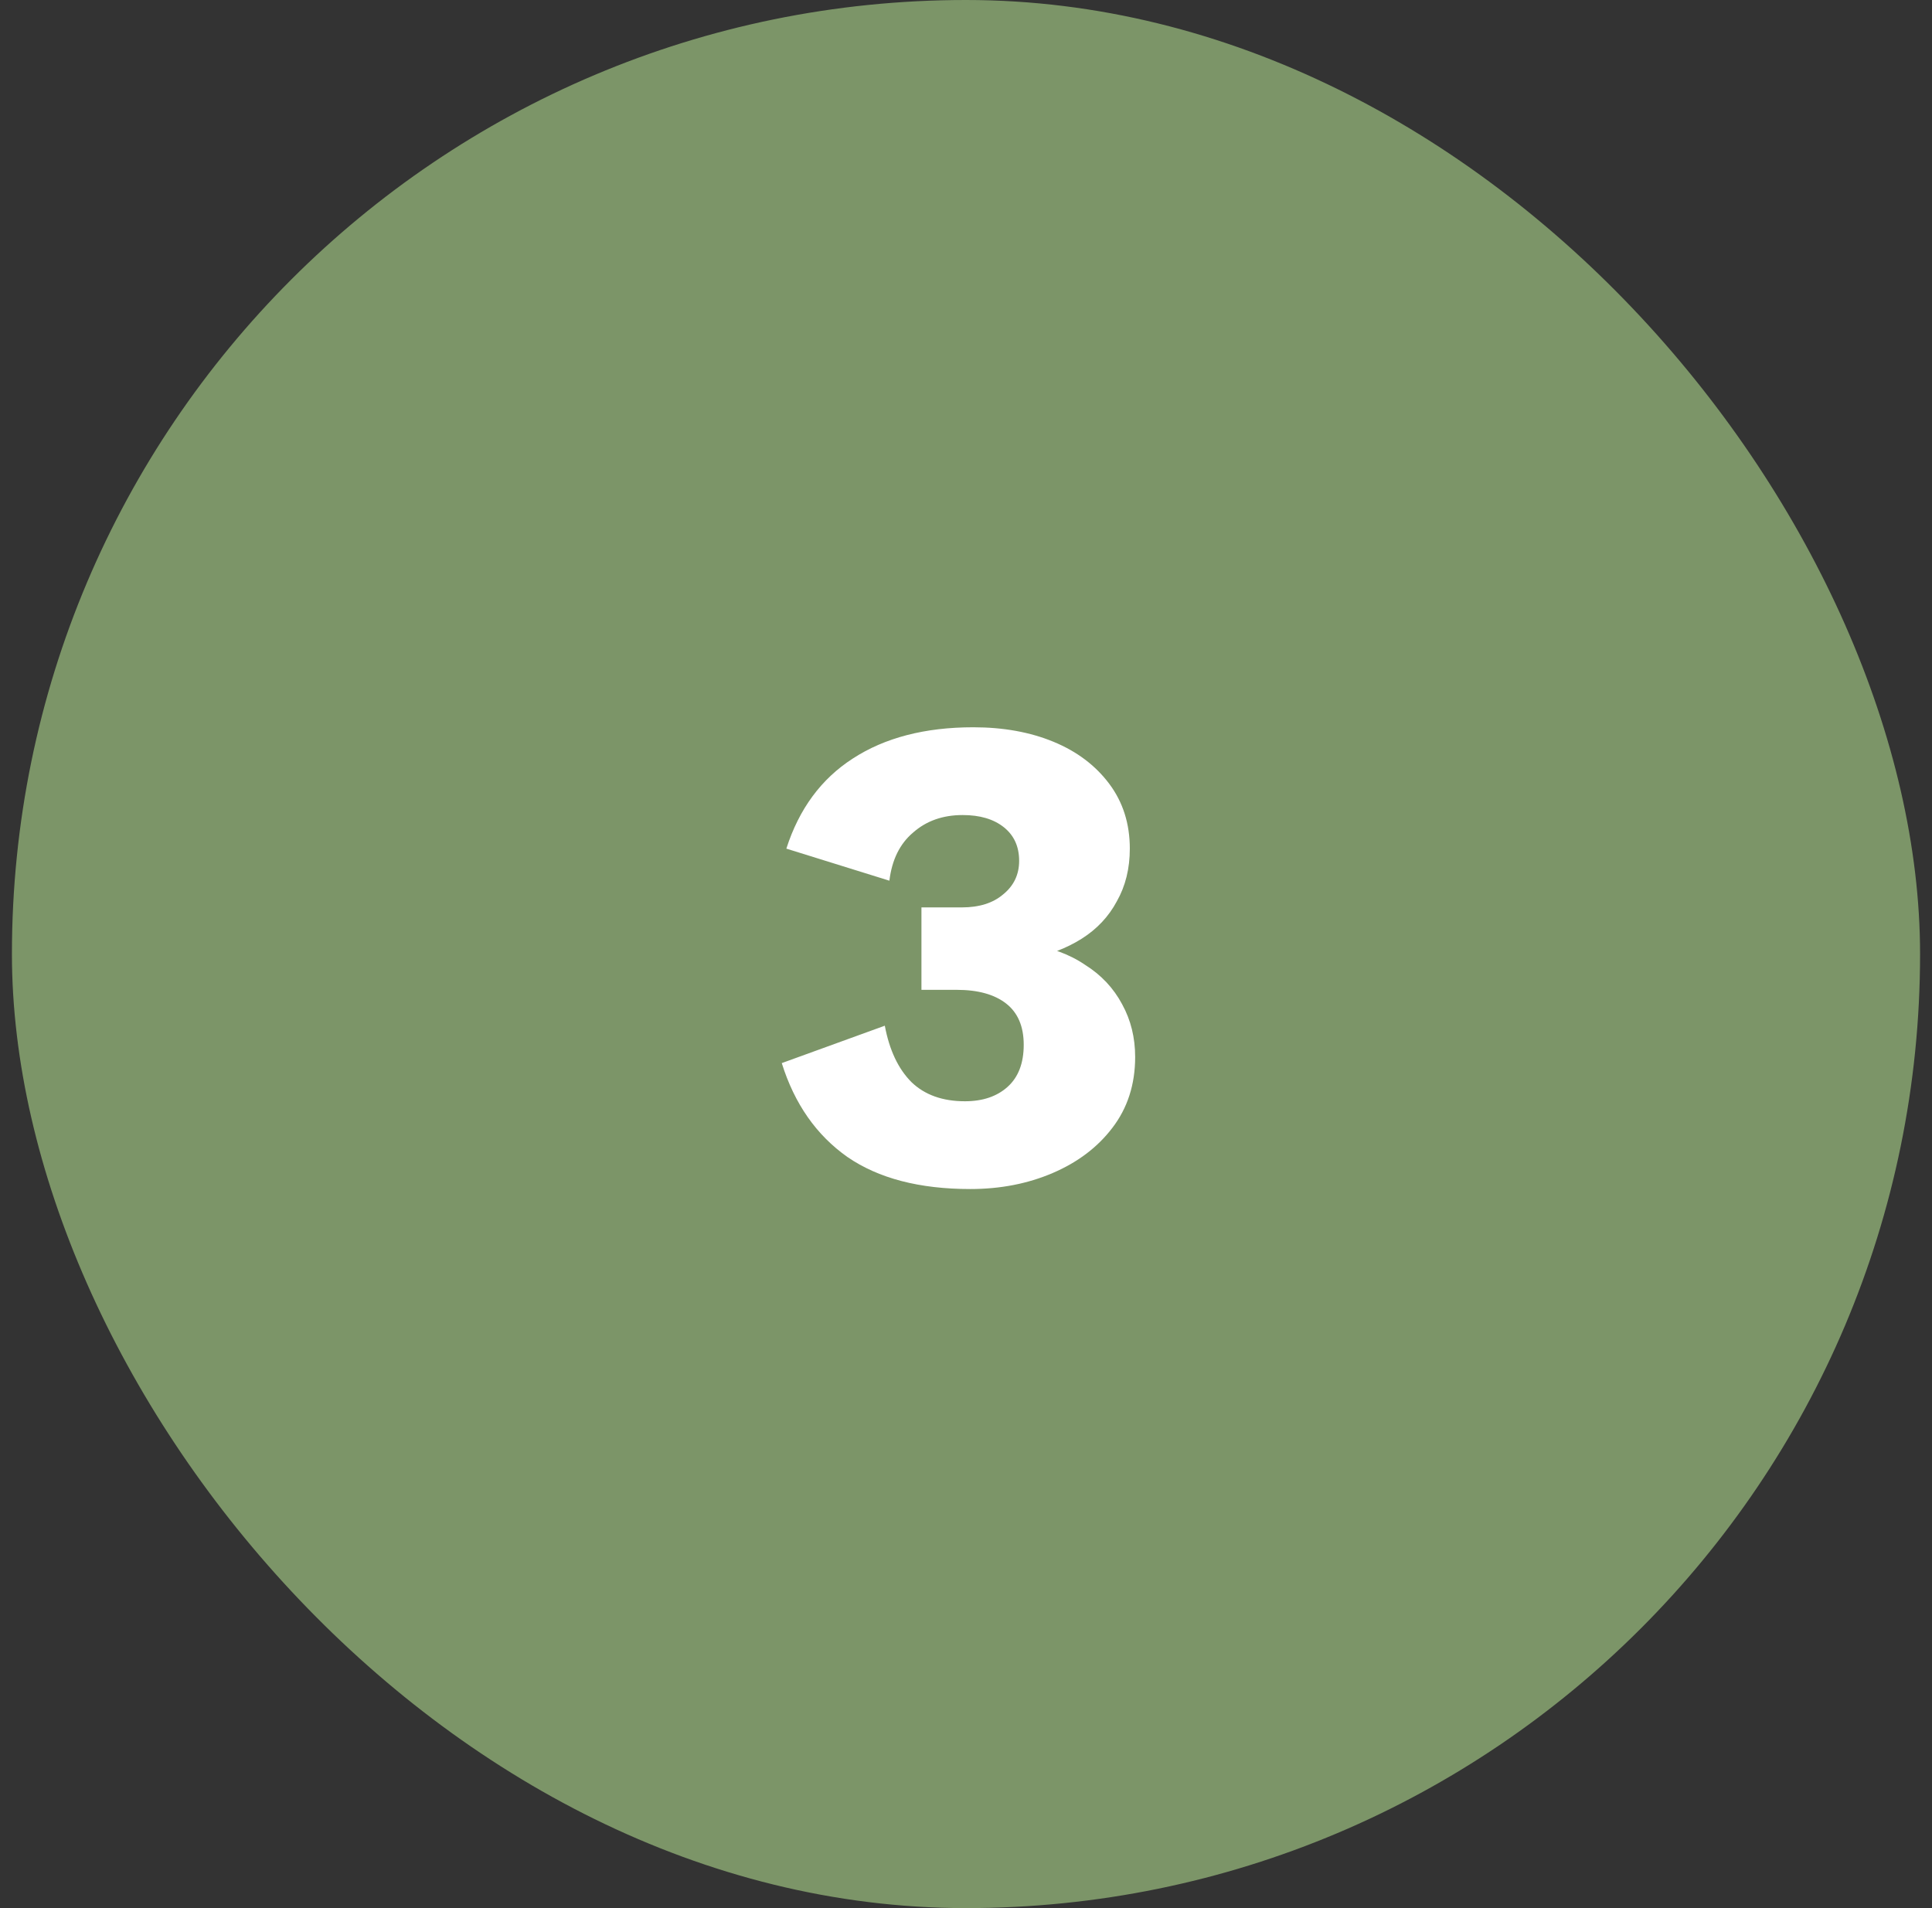
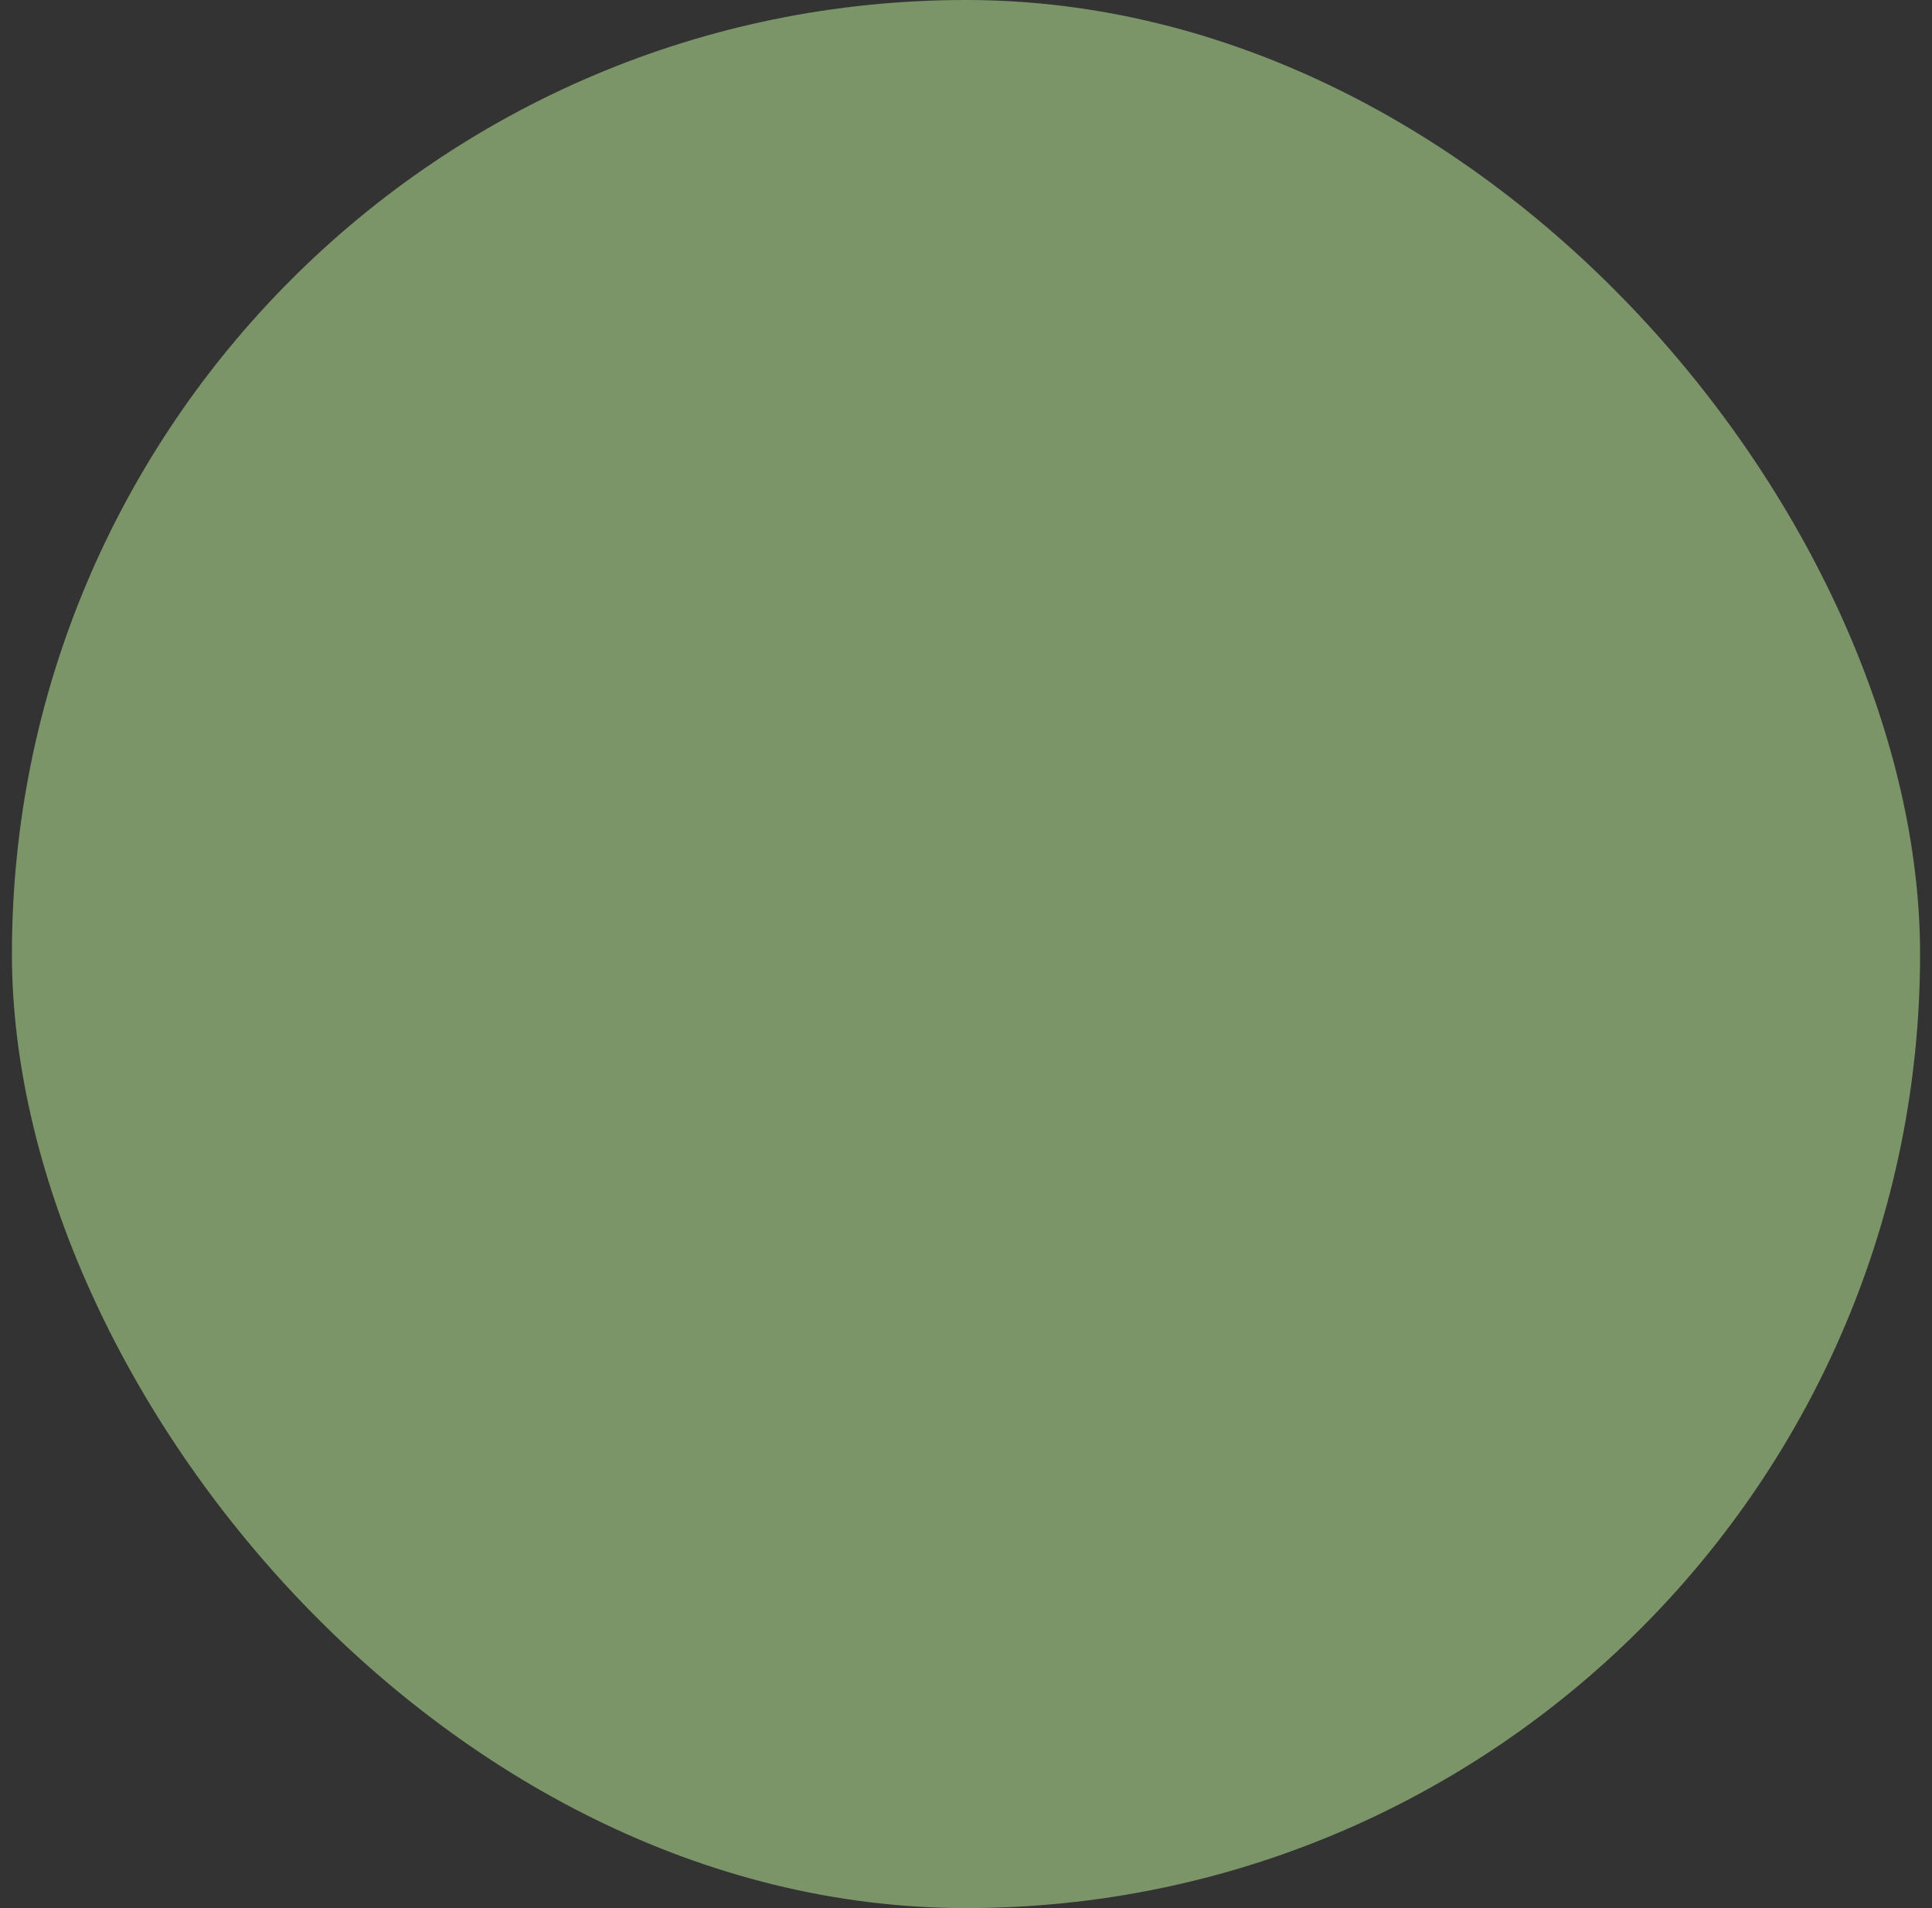
<svg xmlns="http://www.w3.org/2000/svg" width="81" height="80" viewBox="0 0 81 80" fill="none">
  <rect x="0" y="0" width="81" height="80" fill="#333333" stroke="none" />
  <rect x="0.5" width="80" height="80" rx="40" fill="#7C9568" />
-   <path d="M40.68 49.852C38.547 49.852 36.83 49.404 35.528 48.508C34.227 47.591 33.309 46.279 32.776 44.572L37.096 43.004C37.288 44.028 37.661 44.817 38.216 45.372C38.771 45.905 39.517 46.172 40.456 46.172C41.203 46.172 41.8 45.969 42.248 45.564C42.696 45.159 42.92 44.572 42.92 43.804C42.92 43.036 42.675 42.46 42.184 42.076C41.694 41.692 41 41.5 40.104 41.5H38.632V38.044H40.328C41.053 38.044 41.63 37.863 42.056 37.5C42.504 37.137 42.728 36.668 42.728 36.092C42.728 35.495 42.515 35.025 42.088 34.684C41.661 34.343 41.086 34.172 40.36 34.172C39.528 34.172 38.835 34.417 38.28 34.908C37.725 35.377 37.395 36.049 37.288 36.924L32.968 35.58C33.502 33.916 34.429 32.657 35.752 31.804C37.096 30.929 38.782 30.492 40.808 30.492C42.067 30.492 43.187 30.695 44.168 31.1C45.15 31.505 45.928 32.092 46.504 32.86C47.08 33.628 47.368 34.535 47.368 35.58C47.368 36.412 47.187 37.148 46.824 37.788C46.483 38.428 45.992 38.951 45.352 39.356C44.712 39.761 43.955 40.049 43.08 40.22V39.58C44.019 39.708 44.819 39.996 45.48 40.444C46.163 40.871 46.685 41.425 47.048 42.108C47.411 42.769 47.592 43.505 47.592 44.316C47.592 45.468 47.272 46.46 46.632 47.292C46.014 48.103 45.181 48.732 44.136 49.18C43.091 49.628 41.939 49.852 40.68 49.852Z" fill="white" />
</svg>